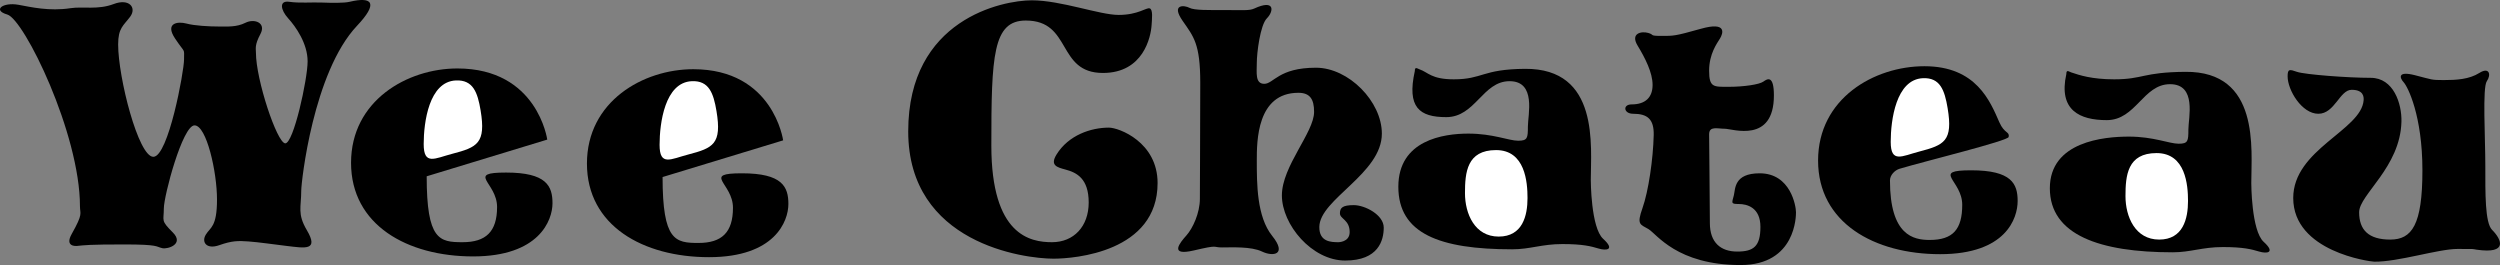
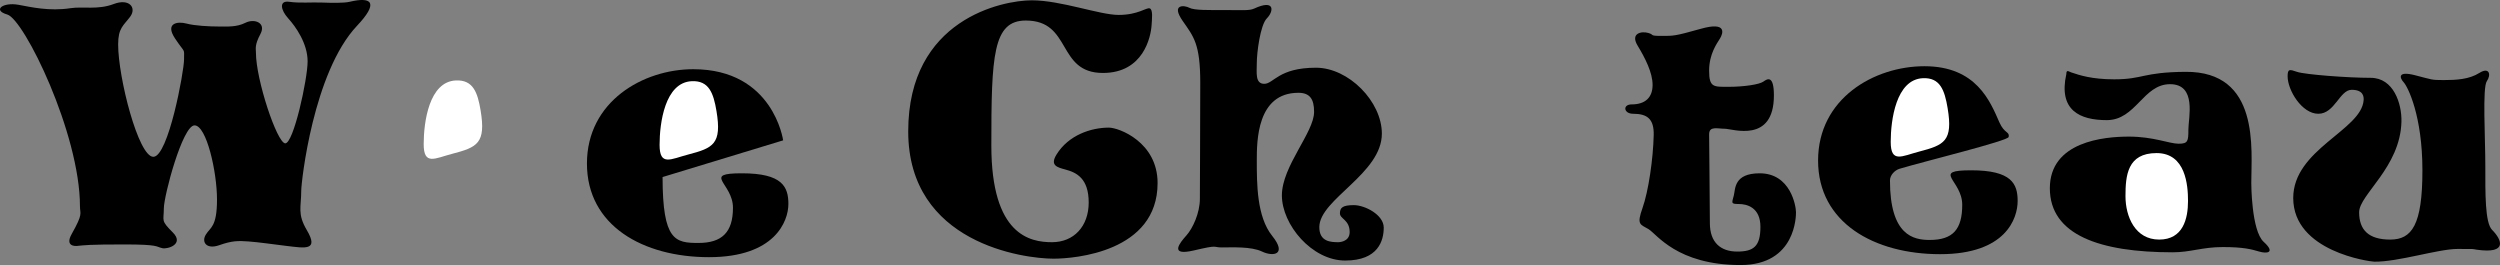
<svg xmlns="http://www.w3.org/2000/svg" width="417.298" height="44.24">
  <rect width="100%" height="100%" fill="#808080" stroke="none" />
-   <path d="M76.347 11.427c-8.375 0-17.75 5.375-17.75 15.75s9.375 15.625 20.375 15.625 13.25-6 13.25-8.875-1-5.125-7.75-5.125-1.5 1.625-1.5 5.75-1.875 5.875-5.75 5.875-6-.332-6-11l20.125-6.125s-1.625-11.875-15-11.875" />
  <path fill="#fff" d="M76.097 13.427c-4.496.196-5.375 7-5.375 10.625s1.875 2.375 4.75 1.625c4.207-1.097 5.664-1.761 4.75-7.25-.5-3-1.25-5.125-4.125-5" />
  <path d="M115.722 11.552c-8.375 0-17.75 5.375-17.75 15.75s9.375 15.625 20.375 15.625 13.25-6 13.25-8.875-1-5.125-7.75-5.125-1.5 1.625-1.5 5.75-1.875 5.875-5.75 5.875-6-.332-6-11l20.125-6.125s-1.625-11.875-15-11.875" />
  <path fill="#fff" d="M115.472 13.552c-4.496.196-5.375 7-5.375 10.625s1.875 2.375 4.75 1.625c4.207-1.097 5.664-1.761 4.75-7.25-.5-3-1.25-5.125-4.125-5" />
  <path d="M333.745 20.443c-1.547-3.512-3.84-9.39-12.523-9.39-8.375 0-17.75 5.374-17.75 15.75 0 10.374 9.375 15.624 20.375 15.624s12.937-6 12.937-8.875-1-5.125-7.75-5.125-1.5 1.625-1.5 5.75-1.562 5.875-5.437 5.875c-2.707 0-6.625-.75-6.625-9.937 0-.875.793-1.703 1.605-1.946 4.38-1.304 18.078-4.652 18.207-5.304.188-.938-.699-.524-1.539-2.422" />
  <path fill="#fff" d="M320.972 13.052c-4.496.196-5.375 7-5.375 10.625s1.875 2.375 4.75 1.625c4.207-1.097 5.664-1.761 4.75-7.25-.5-3-1.25-5.125-4.125-5" />
  <path d="M375.784 30.552c0-5.625 1.5-18.672-11-18.562-7.187.062-7 1.25-11.875 1.25-3.75 0-5.789-.684-7.195-1.16-.398-.137-.805-.528-.805.285-1.347 6.062 2.266 7.687 6.75 7.687 4.875 0 6.063-6 10.563-6 4.5 0 3.062 5.625 3.062 7.563 0 1.937-.062 2.375-1.625 2.375-1.562 0-4.187-1.188-8.312-1.188-4.125 0-13.188.813-13.188 8.625 0 7.813 8.375 10.688 20.5 10.688 3 0 4.938-.875 8.375-.875 3.438 0 4.813.375 6.063.75s2.812.25.75-1.625c-2.063-1.875-2.063-9.813-2.063-9.813" />
  <path fill="#fff" d="M365.222 33.552c0-2.625-.375-8-5.25-8s-5.188 3.75-5.188 7.188c0 3.437 1.625 7.25 5.625 7.25s4.813-3.5 4.813-6.438" />
-   <path d="M265.534 30.052c0-5.625 1.5-18.672-11-18.562-7.187.062-7 1.75-11.875 1.75-3.75 0-4.289-1.184-5.695-1.66-.398-.137-.805-.528-.805.285-1.347 6.062.766 7.687 5.25 7.687 4.875 0 6.063-6 10.563-6 4.5 0 3.062 5.625 3.062 7.563 0 1.937-.062 2.375-1.625 2.375-1.562 0-4.187-1.188-8.312-1.188-4.125 0-11.688 1.063-11.688 8.875 0 7.813 6.875 10.438 19 10.438 3 0 4.938-.875 8.375-.875 3.438 0 4.813.375 6.063.75s2.812.25.75-1.625c-2.063-1.875-2.063-9.813-2.063-9.813" />
-   <path fill="#fff" d="M254.972 33.052c0-2.625-.375-8-5.25-8s-5.188 3.75-5.188 7.188c0 3.437 1.625 7.25 5.625 7.25s4.813-3.5 4.813-6.438" />
  <path d="M396.284 43.677c-.668-.011-13.5-1.676-13.5-10.625 0-8.125 11.375-11.308 11.75-16.312.043-.563 0-1.75-2-1.75s-2.812 4-5.562 4c-2.75 0-5.125-3.938-5.125-6.25 0-1.25.312-1.188 1.562-.75 1.32.46 8.5 1 12.313 1 3.812 0 5.199 4.312 5.125 7.312-.188 7.625-7.063 12.188-7.063 15.125 0 2.938 1.563 4.563 5.188 4.563s5.375-2.438 5.375-11.563-2.438-13.937-3.125-14.687c-.688-.75-1.063-1.938 1.875-1.188 2.937.75 2.687.813 4.812.813 2.125 0 4.25-.125 5.938-1.188 1.687-1.062 2 .313 1.25 1.375-.75 1.063-.25 9.438-.25 14.063s-.063 9.562 1.125 10.75c1.578 1.578 2.738 4.07-2.563 3.312-.875-.125.063-.125-3.187-.125s-9.938 2.188-13.938 2.125m-120.25-21.125c-.093 4-.875 9.375-1.875 12.188-1 2.812-.375 2.687 1 3.5 1.375.812 4.75 6 15.375 6 9.293 0 9.25-8.313 9.25-8.813 0-1-.875-6.5-6.062-6.5-4.313 0-4.043 2.606-4.313 3.688-.312 1.25-.562 1.437.813 1.437s3.625.563 3.625 3.813-1.125 4.125-3.875 4.125-4.563-1.5-4.563-4.75-.125-13.375-.125-14.813c0-1.437 1.375-.937 2.625-.937s8.188 2.5 8.188-5.563c0-3.394-1.063-2.812-1.75-2.312-.688.5-3.313.875-5.813.875-2.5 0-3.25.125-3.25-2.688 0-2.812 1.313-4.562 1.813-5.375.5-.812 1.25-2.875-3.188-1.625-4.437 1.25-4.562 1.188-6.625 1.188-2.062 0-1.062-.188-2.187-.5-1.125-.313-3 .062-1.75 2.125 1.25 2.062 2.5 4.5 2.5 6.562 0 2.063-1.188 3.25-3.5 3.25-1.531 0-1.344 1.563.25 1.563 2.375 0 3.5.875 3.437 3.562M197.41 3.49c1.835 2.64 2.937 3.812 2.937 10.312s-.063 17-.063 19.375-1.187 4.938-2.25 6.125c-1.062 1.188-3 3.5 1.25 2.5s3.063-.5 4.688-.5c1.625 0 4.875-.187 6.687.688 1.813.875 4.25.562 1.688-2.625-2.563-3.188-2.563-8.688-2.563-12.563 0-3.207 0-11.312 6.938-11.312 1.937 0 2.625 1.062 2.625 3.187 0 3.438-5.375 9.063-5.375 13.938s5 10.875 10.562 10.875c5.563 0 6.438-3.375 6.438-5.5s-3.125-3.75-5-3.75-2.313.437-2.313 1.375c0 .937 1.625 1.062 1.625 3.125 0 1.73-1.957 1.687-1.875 1.687-1.25 0-3.222-.062-3.187-2.562.062-4.625 10.437-8.875 10.437-15.563 0-5.355-5.543-11-11-11-6.25 0-7.062 2.688-8.625 2.688-1.562 0-1.25-1.875-1.25-3.5s.563-6.313 1.688-7.438 1.43-3.265-2.125-1.625c-.813.375-1.895.25-5 .25-2.5 0-5 .063-5.813-.375-.812-.437-3.125-.687-1.125 2.188m-5.508-2.094c-.574-.172-1.917 1.094-5.18 1.094-3.187 0-9.624-2.438-14.5-2.438-4.874 0-20.624 3.125-20.624 21.875s19.375 21.25 24.25 21.25c3.543 0 17.375-1.125 17.375-12.625 0-6.832-6.457-9.25-8.125-9.25-3 0-6.75 1.25-8.75 4.5-1.106 1.801.066 2.117 1.5 2.5 1.875.5 3.875 1.5 3.875 5.5s-2.5 6.625-6.125 6.625-10.125-1.125-10.125-16.125.25-20.875 5.75-20.875c7.75 0 5.125 8.75 12.875 8.75 6.75 0 8-6 8.125-8 .062-1 .258-2.61-.32-2.781M11.784 1.365c-3.586.543-6.625-.188-8.687-.563-2.63-.476-4.403.895-1.875 1.625 2.812.813 12.125 19.875 12.125 32 0 1.313.582 1.16-1.375 4.625-1.215 2.153.715 2.016.875 2 1.25-.125 2-.25 7.875-.25s5.25.375 6.375.625c.91.203 3.691-.68 1.75-2.625-2.063-2.062-1.5-1.875-1.5-4s3.125-13.875 5.125-13.875 3.75 7.75 3.75 12.375-1.125 4.625-1.875 5.875.125 2.5 2.25 1.75 3.125-.75 4.875-.625 4.25.5 6.375.75c3.027.356 5.43.852 3.375-2.625-1.625-2.75-.938-3.812-.938-6.625 0-1.36 1.98-19.734 9.313-27.5 3.512-3.718 2.687-4.937-1.25-4-.926.219-2.938.188-4.625.125-1.75-.066-3.688.125-5.438-.125-1.75-.25-1.437 1.375-.187 2.75s3.25 4.188 3.25 7.188-2.375 13.812-3.75 13.687-4.875-10.625-4.875-15.125c0-.687-.25-1.25.75-3.125s-1-2.625-2.5-1.875-3 .625-4.5.625-4-.125-5.375-.5-3.625-.125-1.875 2.5 1.5 1.5 1.5 3.5-2.625 16.25-5.125 16.25-5.875-13.25-5.875-18.75c0-2.75.875-3.125 2-4.625s-.125-3.125-2.75-2.125-5.125.375-7.188.688" />
</svg>